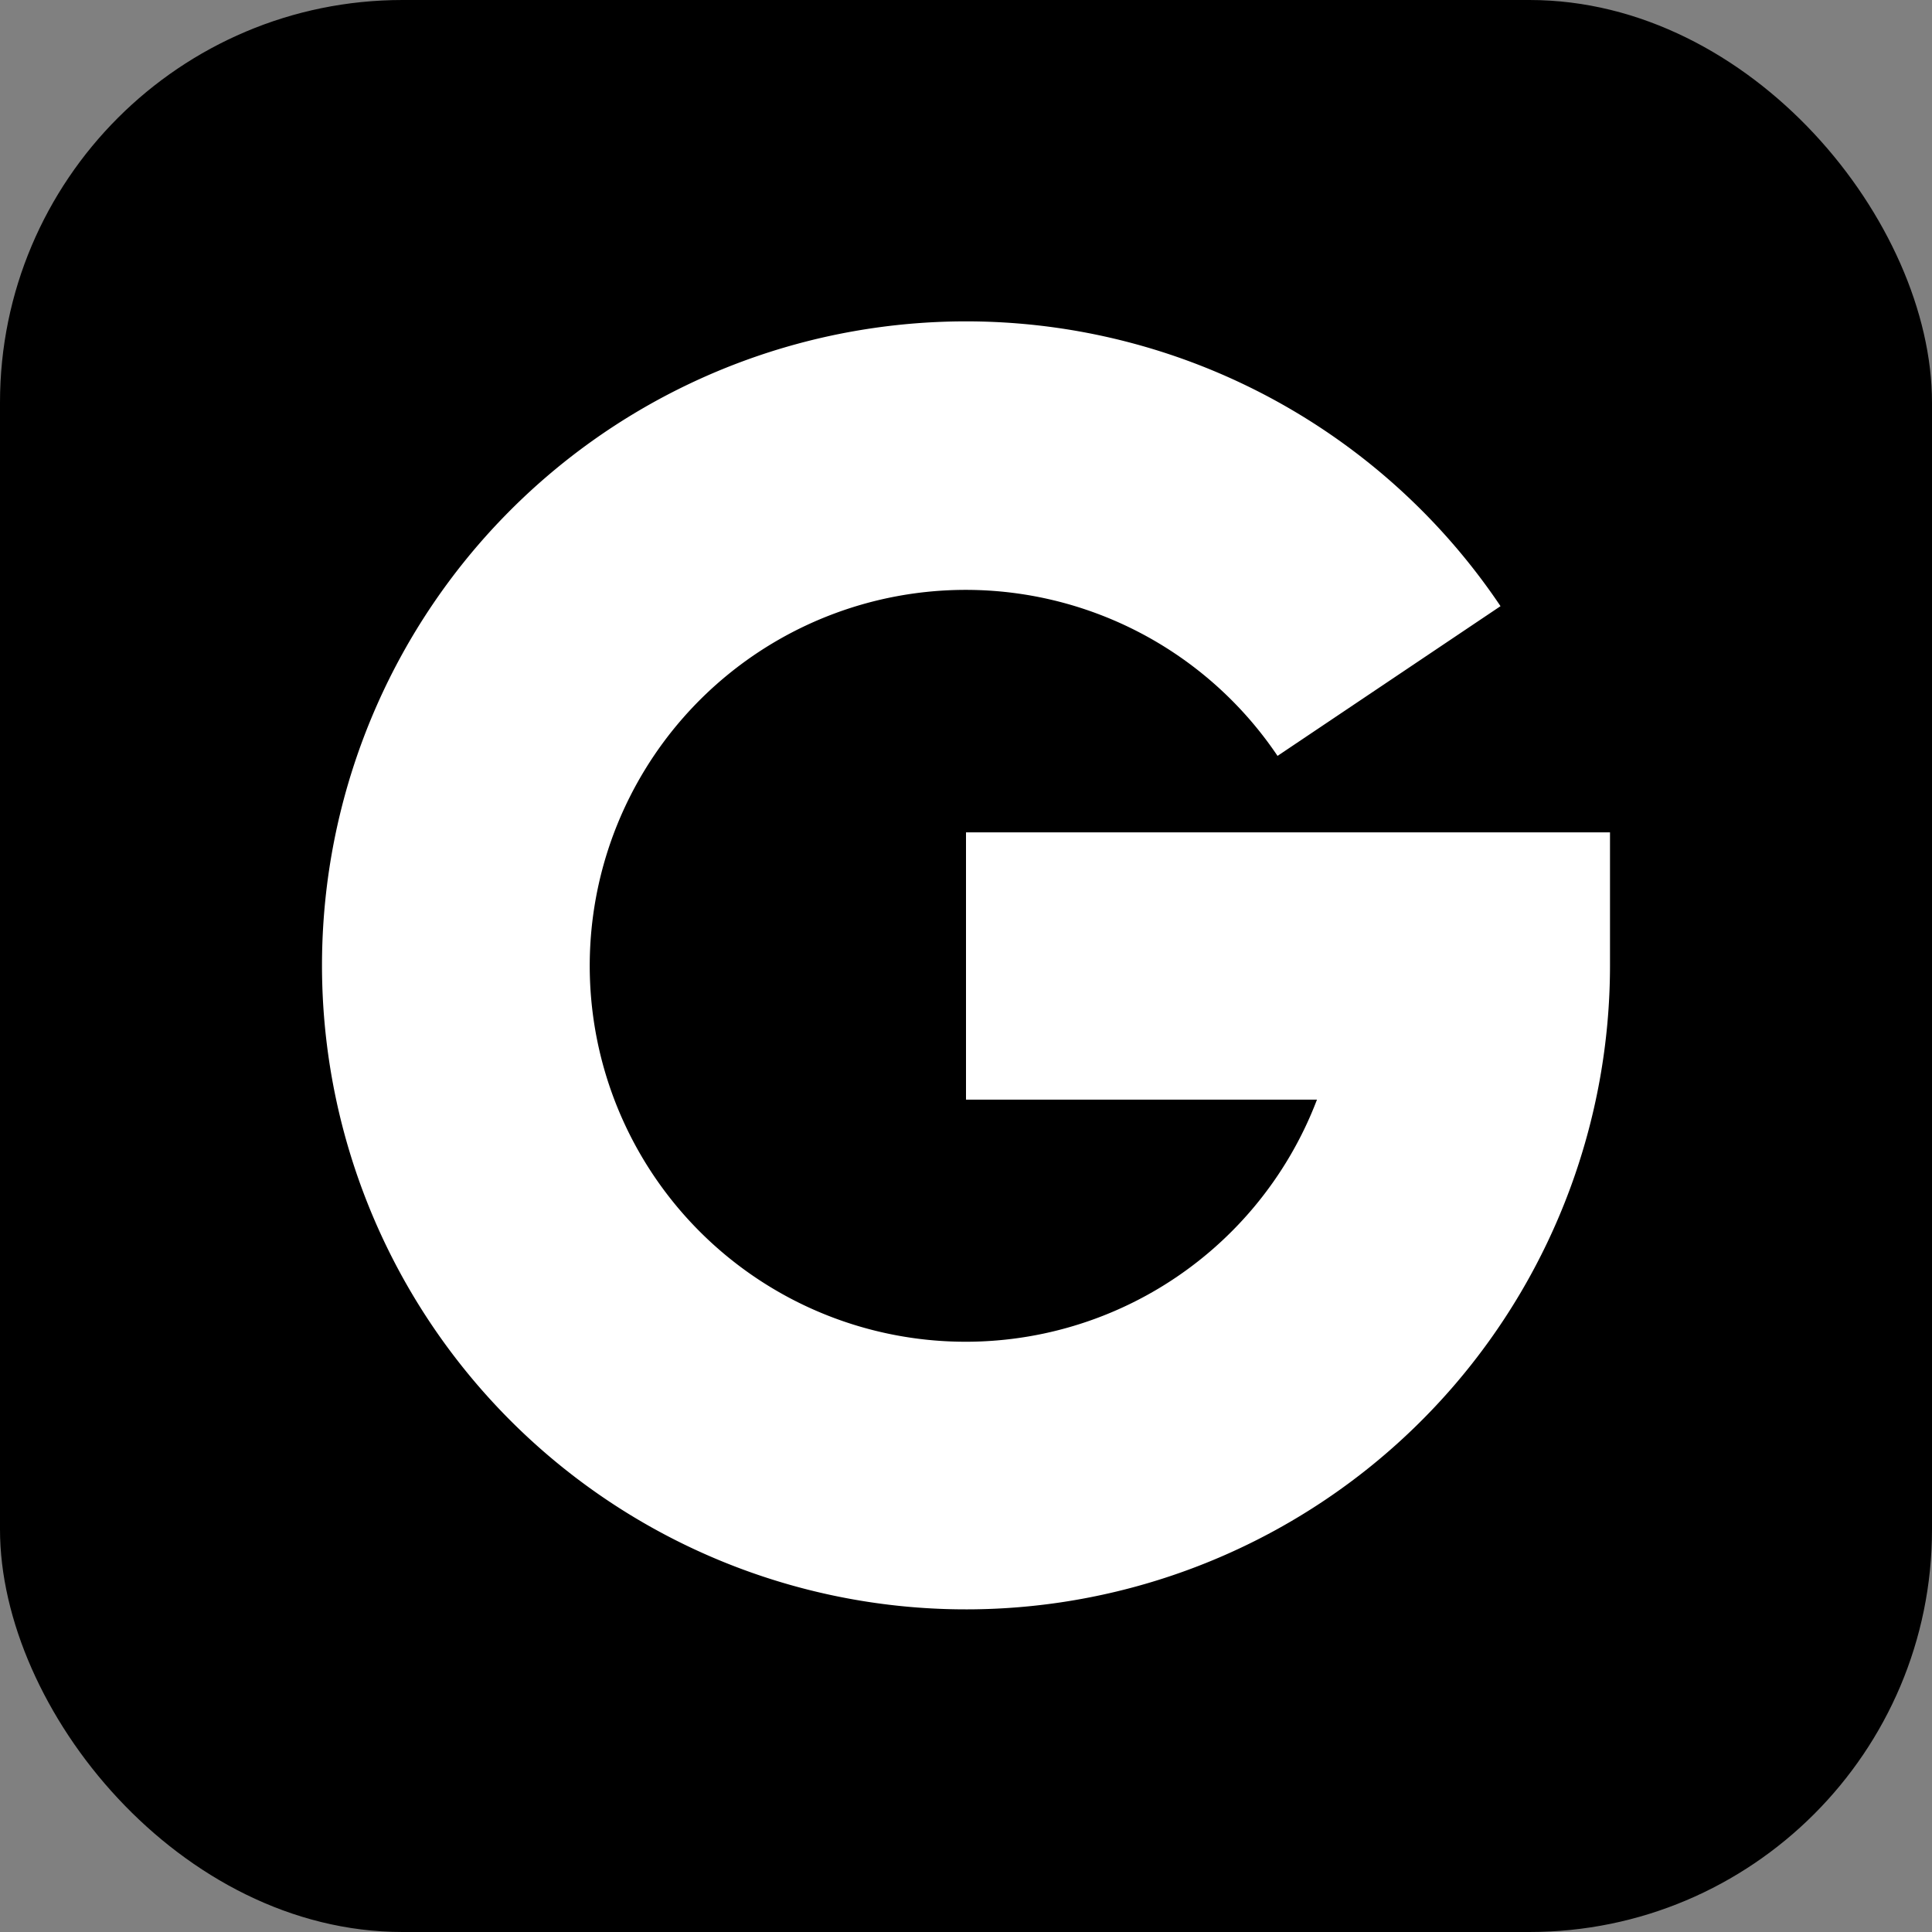
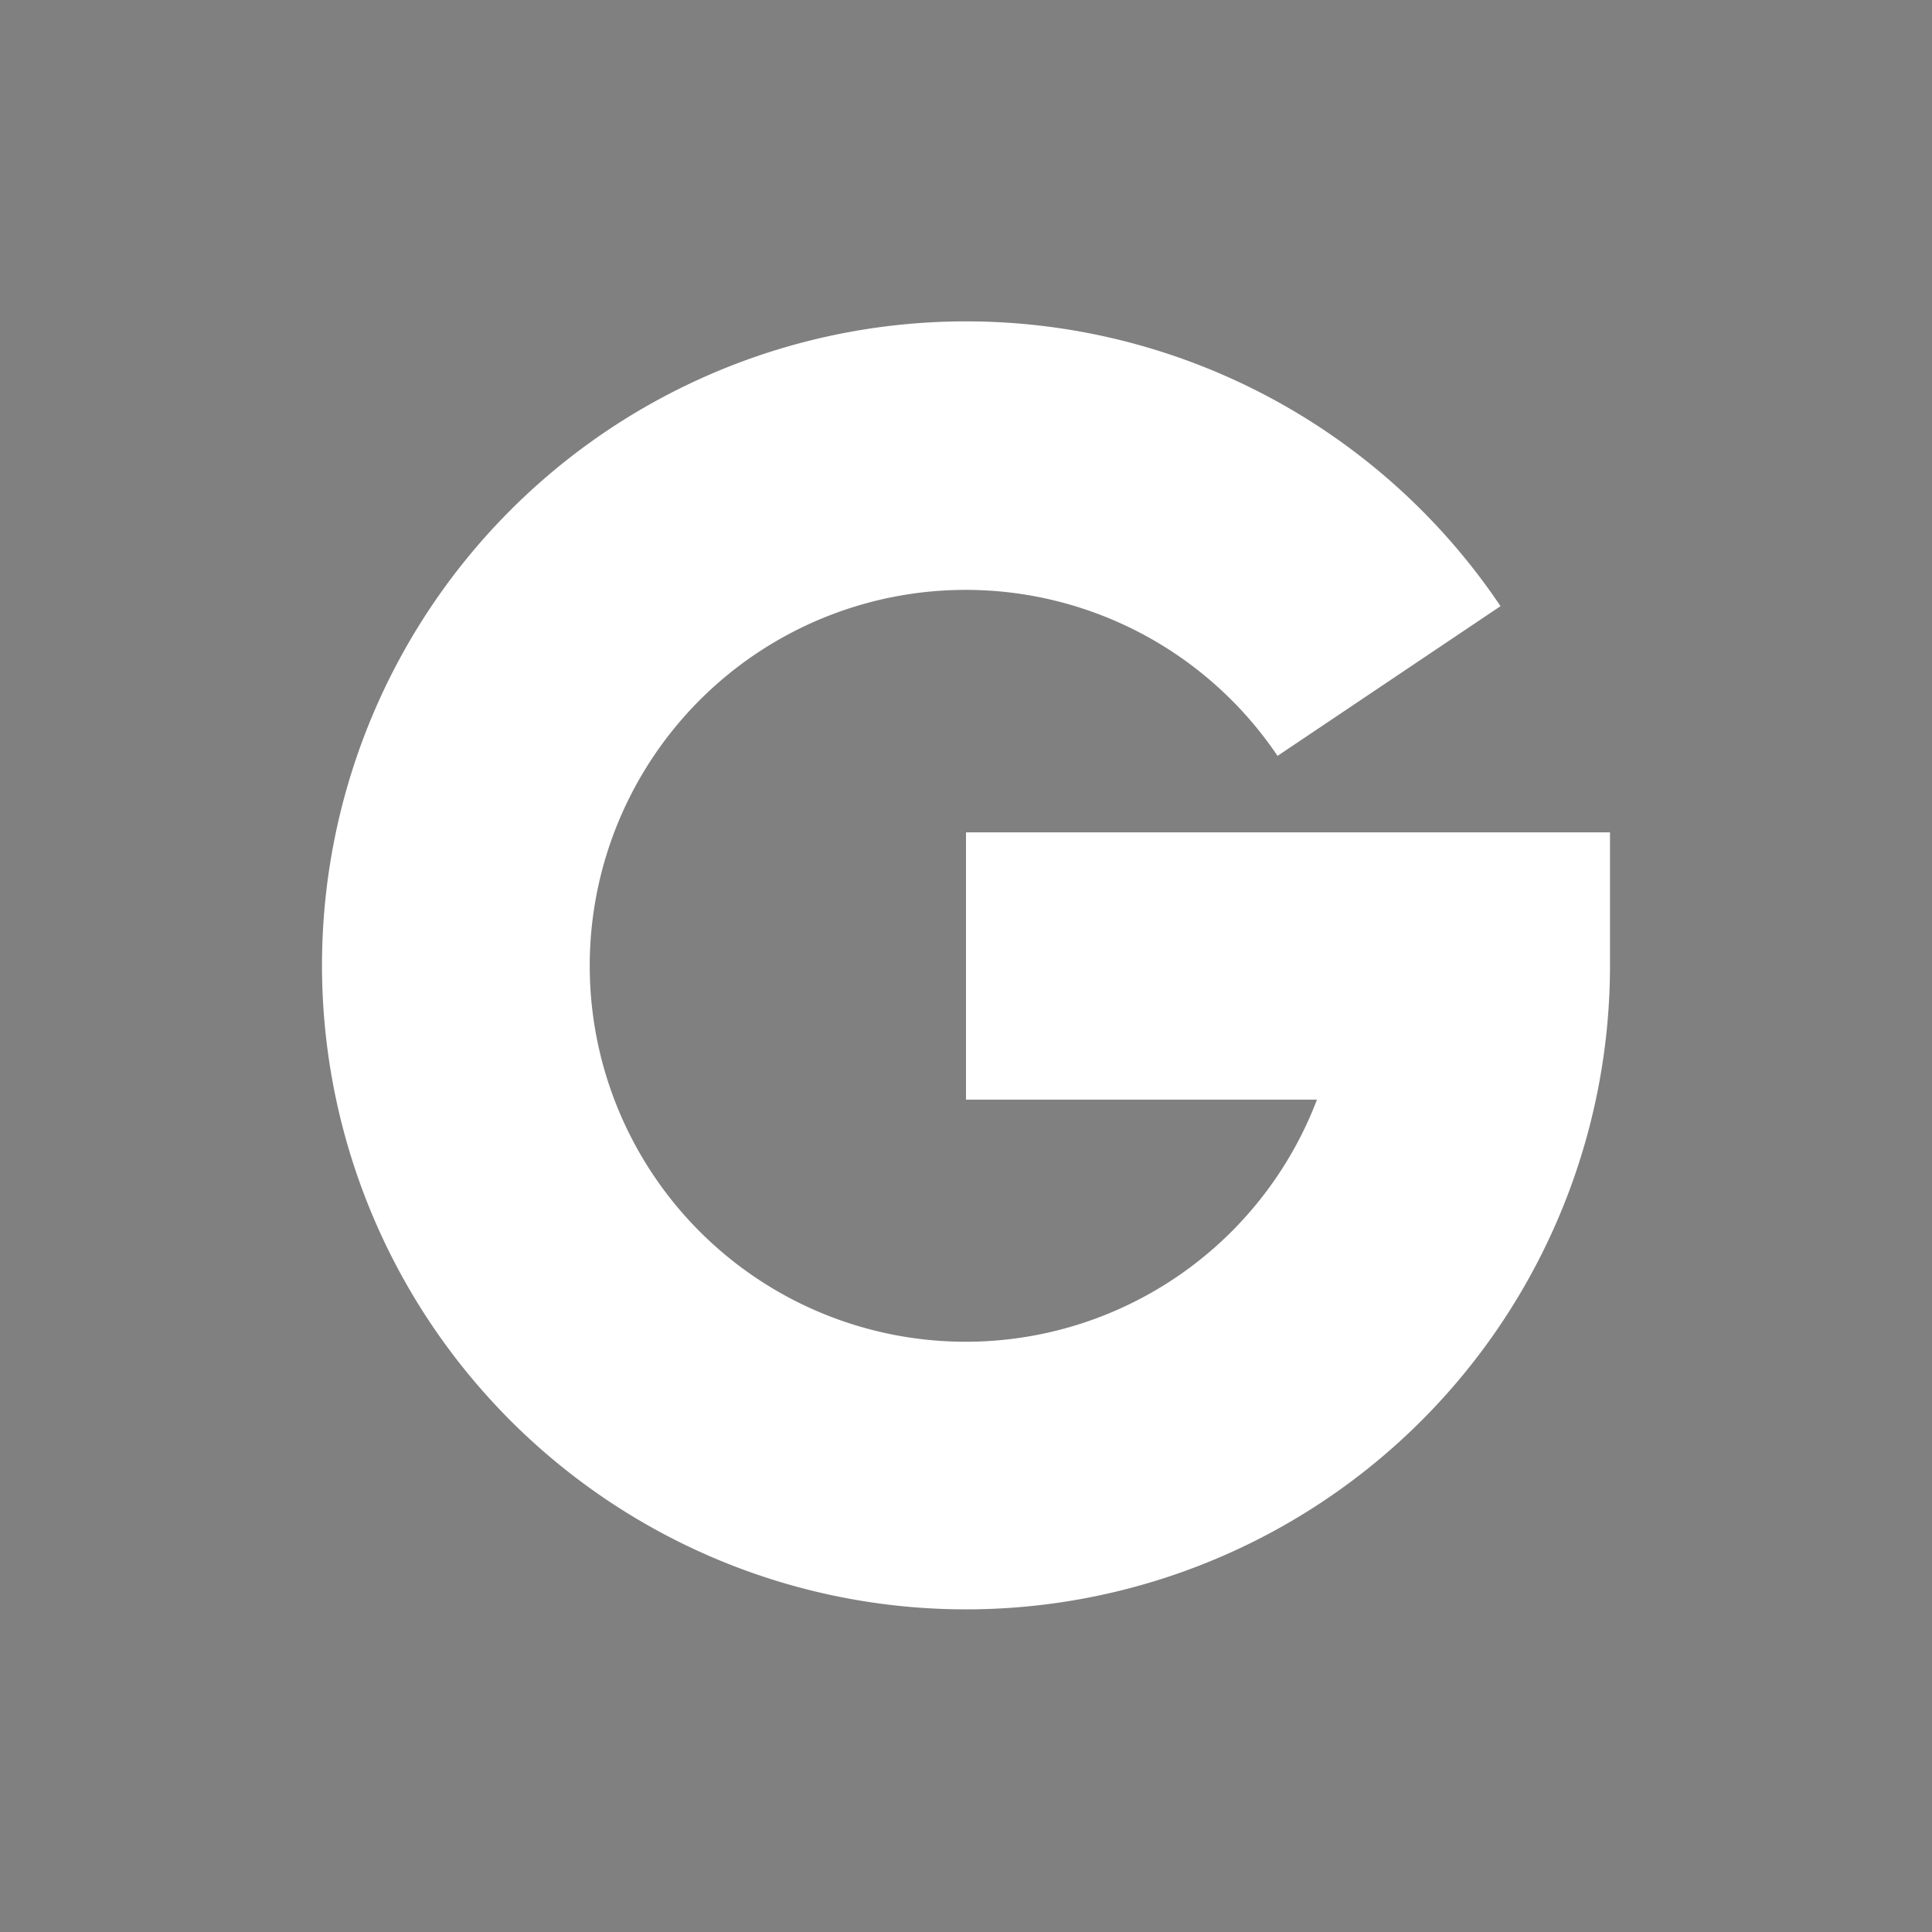
<svg xmlns="http://www.w3.org/2000/svg" viewBox="0 0 24 24">
  <rect x="0" y="0" width="24" height="24" fill="#808080" stroke="none" />
  <defs>
    <style>.a{fill:#fff;}</style>
  </defs>
  <title>icon-google</title>
-   <rect width="24" height="24" rx="5" ry="5" />
  <path class="a" d="M20,12a8,8,0,1,1-1.36-4.47L15.87,9.39a4.67,4.67,0,1,0,.49,4.27H12V10.34h8Z" />
</svg>